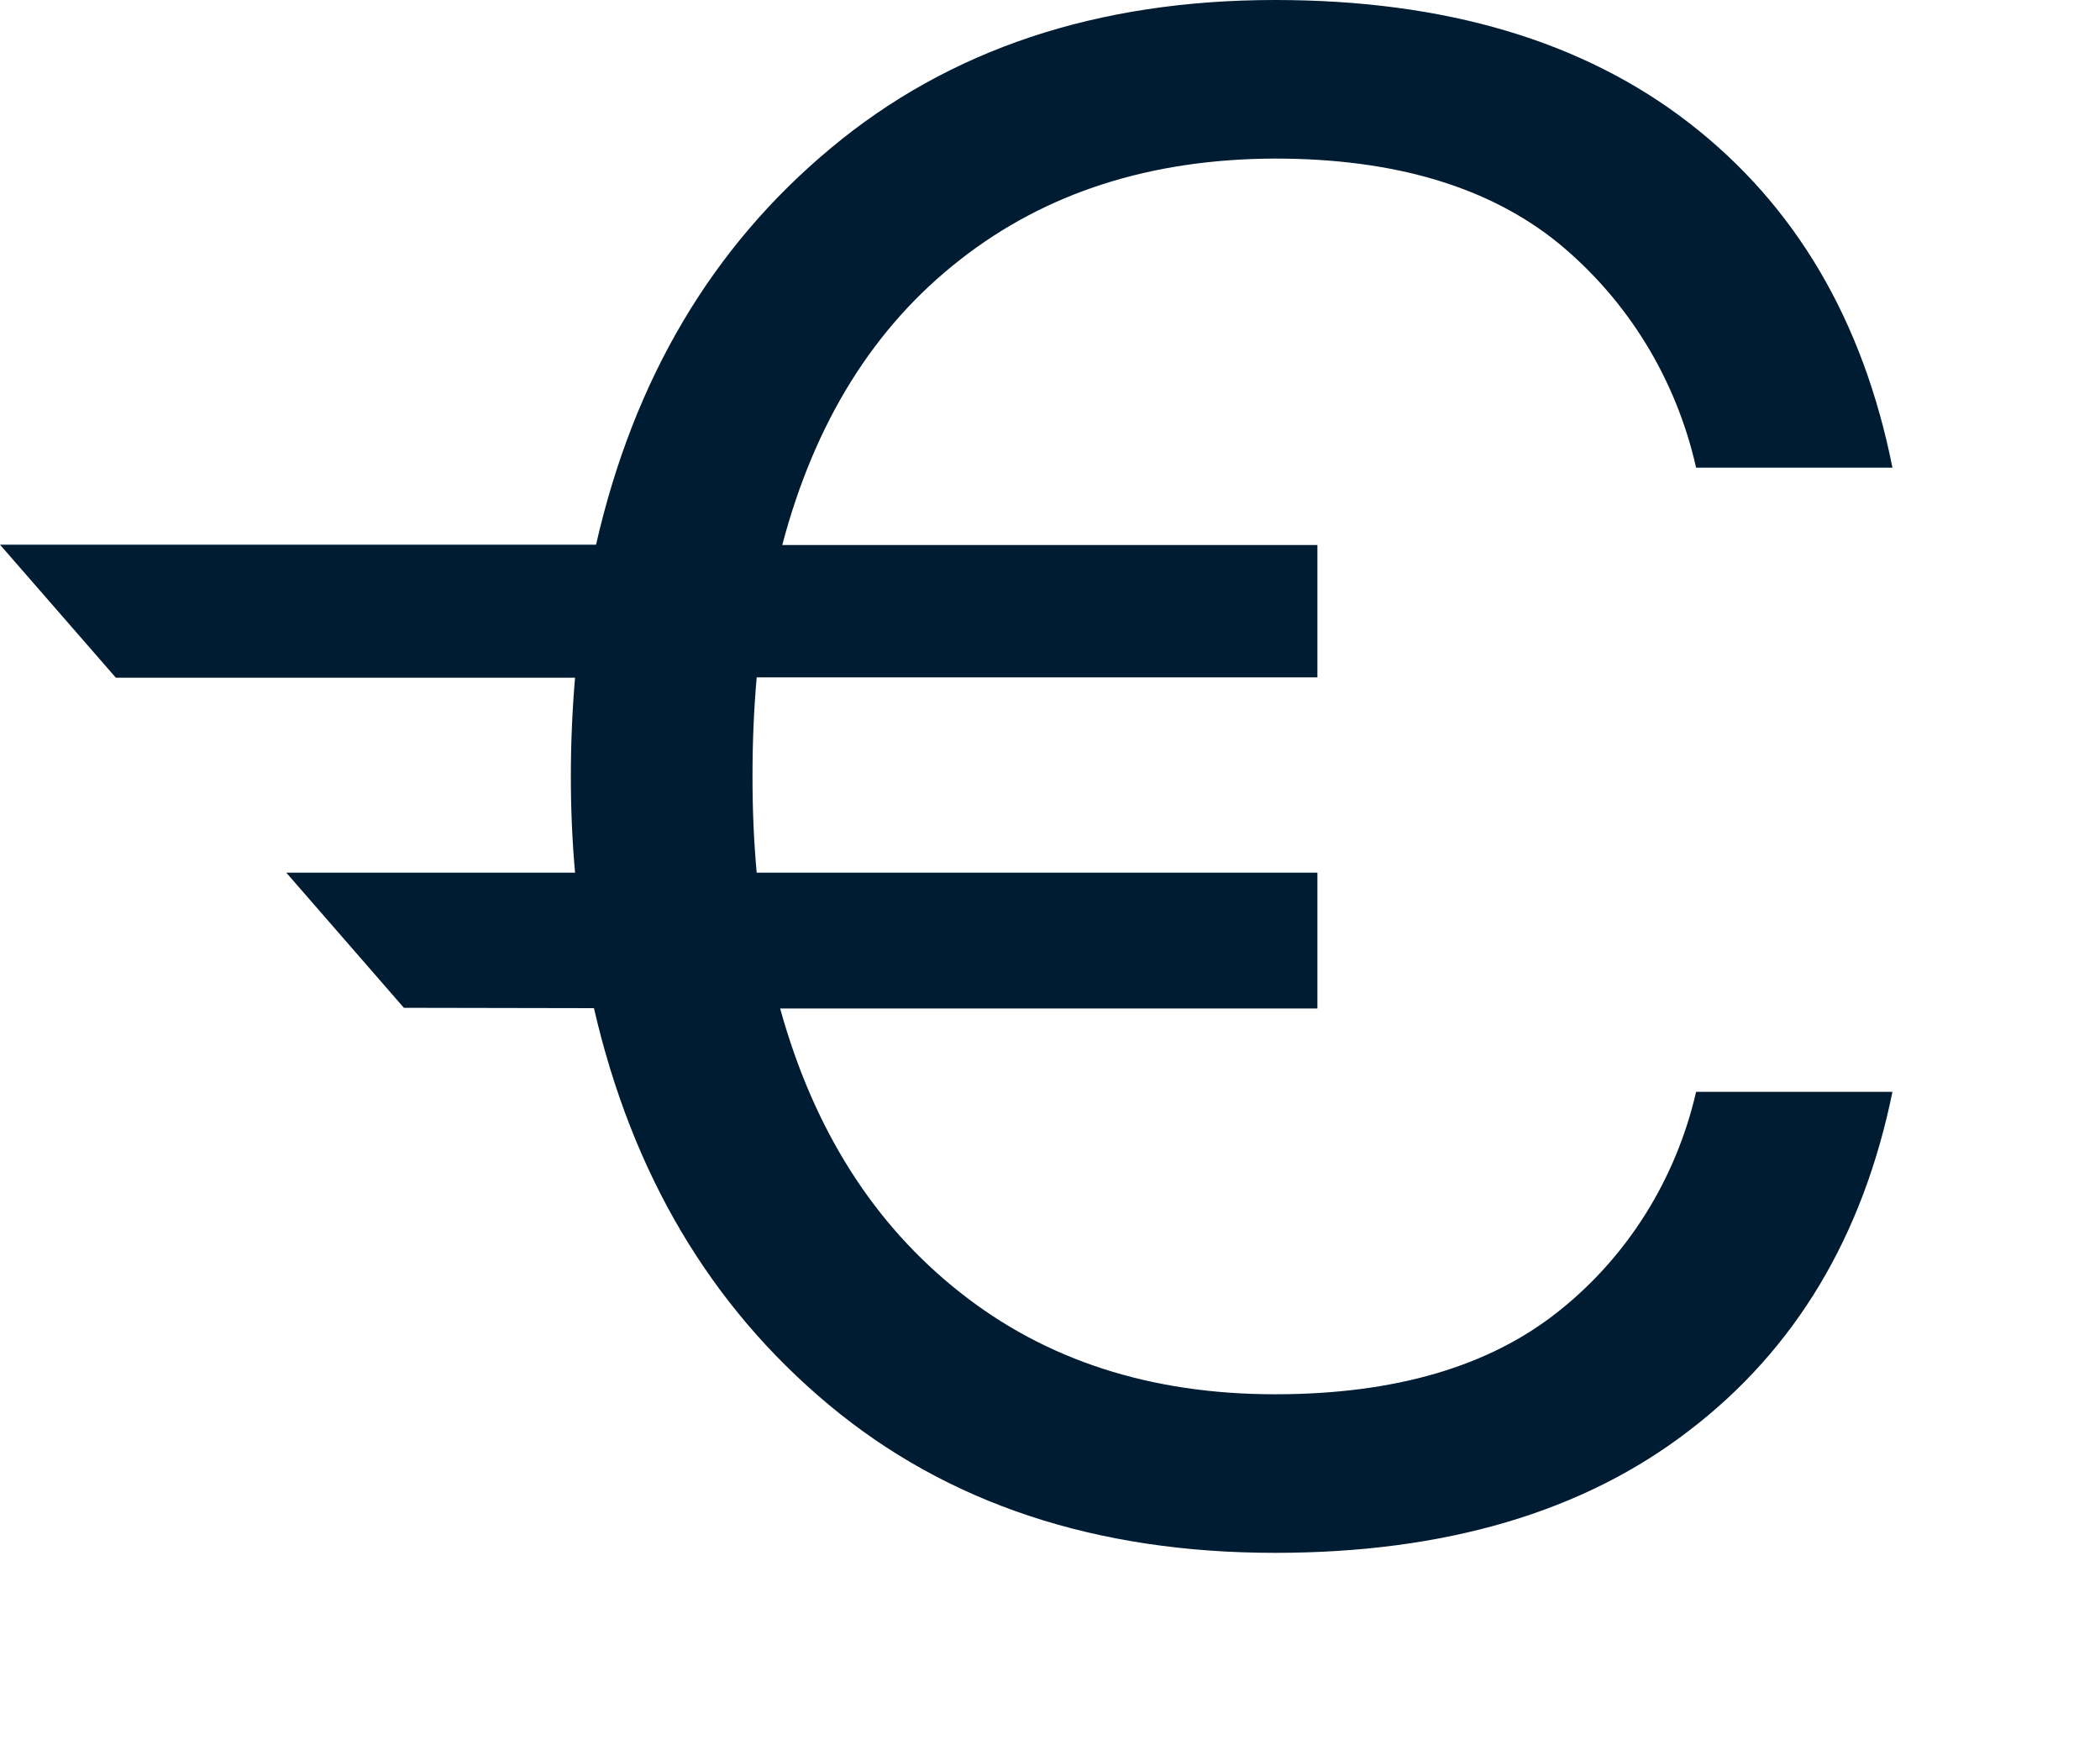
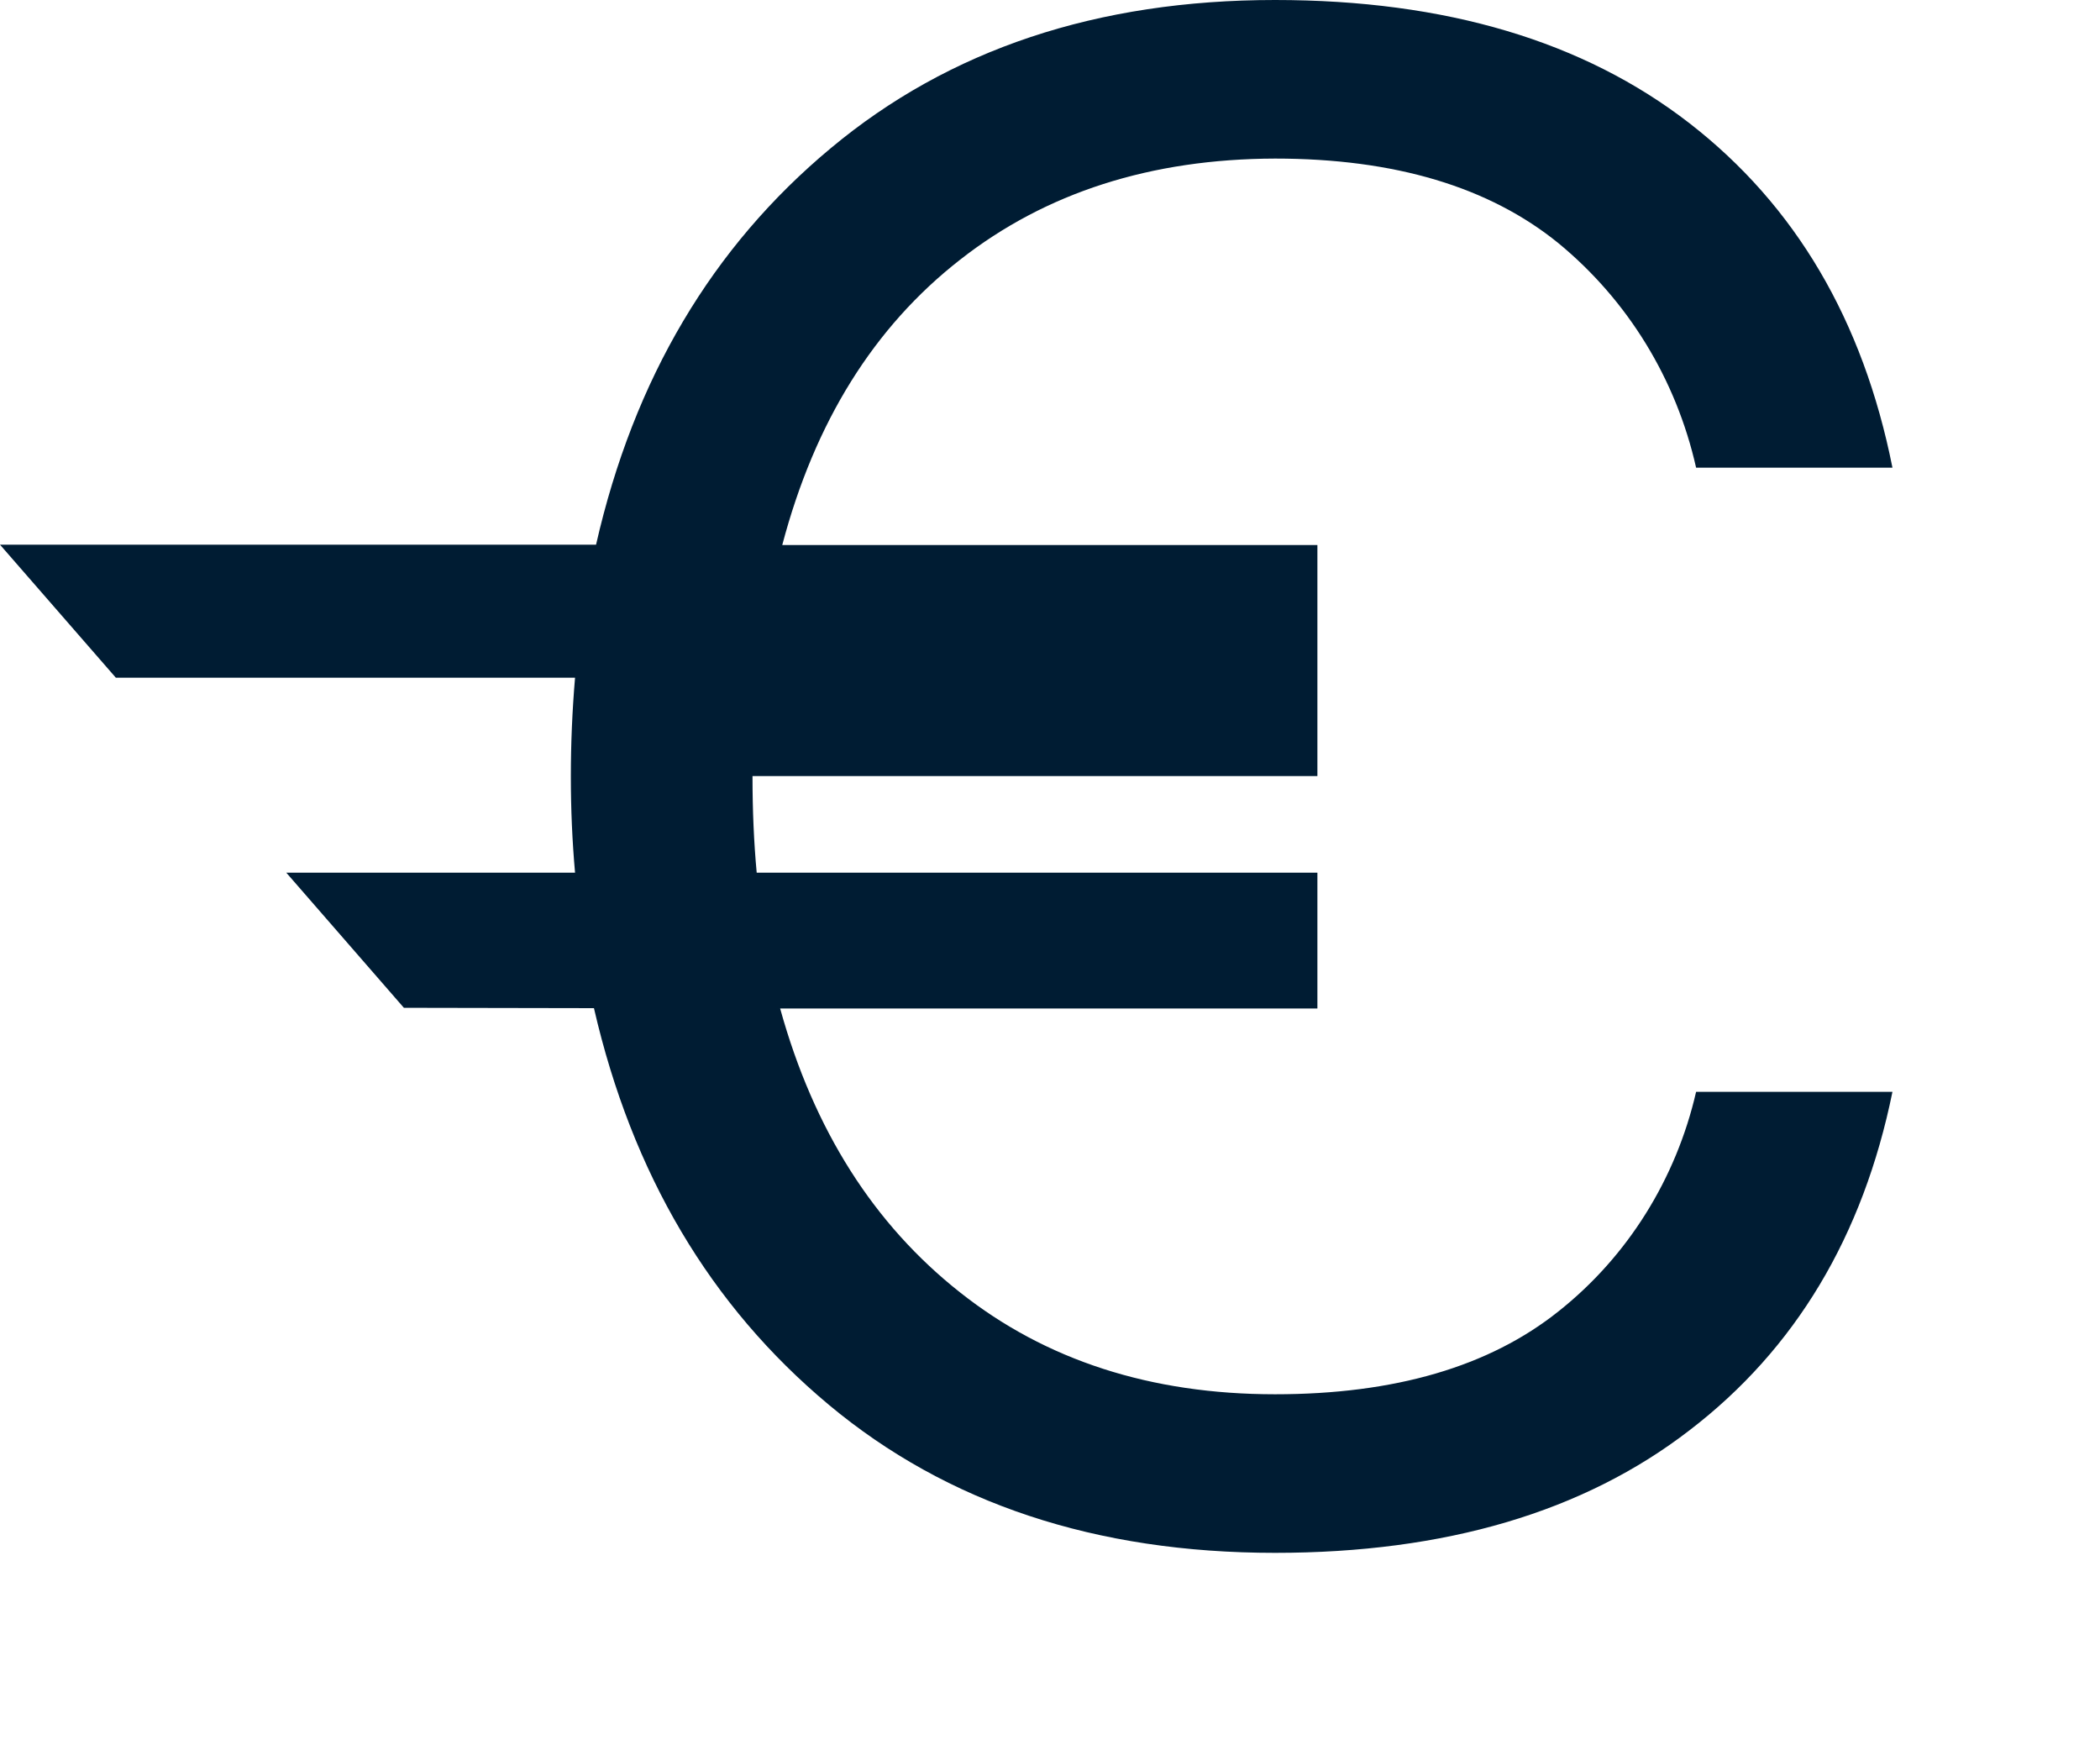
<svg xmlns="http://www.w3.org/2000/svg" fill="none" height="100%" overflow="visible" preserveAspectRatio="none" style="display: block;" viewBox="0 0 6 5" width="100%">
-   <path d="M1.697 2.88C1.806 3.353 2.029 3.73 2.368 4.013C2.706 4.295 3.131 4.436 3.643 4.436C4.13 4.436 4.525 4.319 4.827 4.086C5.13 3.854 5.323 3.531 5.407 3.119H4.846C4.789 3.367 4.651 3.589 4.453 3.746C4.255 3.904 3.985 3.983 3.643 3.983C3.288 3.983 2.988 3.886 2.743 3.692C2.497 3.498 2.325 3.228 2.229 2.881H3.764V2.493H2.162C2.154 2.407 2.15 2.315 2.15 2.217C2.15 2.119 2.154 2.025 2.162 1.935H3.764V1.557H2.235C2.328 1.205 2.497 0.934 2.743 0.742C2.988 0.55 3.288 0.454 3.643 0.453C3.985 0.453 4.255 0.534 4.453 0.695C4.651 0.858 4.789 1.083 4.846 1.336H5.407C5.323 0.915 5.13 0.587 4.827 0.352C4.525 0.118 4.131 0 3.643 0C3.135 0 2.712 0.141 2.374 0.423C2.035 0.705 1.811 1.082 1.703 1.556H0L0.331 1.936H1.643C1.635 2.03 1.631 2.124 1.631 2.218C1.631 2.312 1.635 2.403 1.643 2.493H0.818L1.154 2.879L1.697 2.88Z" fill="#001C33" id="Vector" />
+   <path d="M1.697 2.88C1.806 3.353 2.029 3.73 2.368 4.013C2.706 4.295 3.131 4.436 3.643 4.436C4.13 4.436 4.525 4.319 4.827 4.086C5.13 3.854 5.323 3.531 5.407 3.119H4.846C4.789 3.367 4.651 3.589 4.453 3.746C4.255 3.904 3.985 3.983 3.643 3.983C3.288 3.983 2.988 3.886 2.743 3.692C2.497 3.498 2.325 3.228 2.229 2.881H3.764V2.493H2.162C2.154 2.407 2.15 2.315 2.15 2.217H3.764V1.557H2.235C2.328 1.205 2.497 0.934 2.743 0.742C2.988 0.55 3.288 0.454 3.643 0.453C3.985 0.453 4.255 0.534 4.453 0.695C4.651 0.858 4.789 1.083 4.846 1.336H5.407C5.323 0.915 5.13 0.587 4.827 0.352C4.525 0.118 4.131 0 3.643 0C3.135 0 2.712 0.141 2.374 0.423C2.035 0.705 1.811 1.082 1.703 1.556H0L0.331 1.936H1.643C1.635 2.03 1.631 2.124 1.631 2.218C1.631 2.312 1.635 2.403 1.643 2.493H0.818L1.154 2.879L1.697 2.88Z" fill="#001C33" id="Vector" />
</svg>